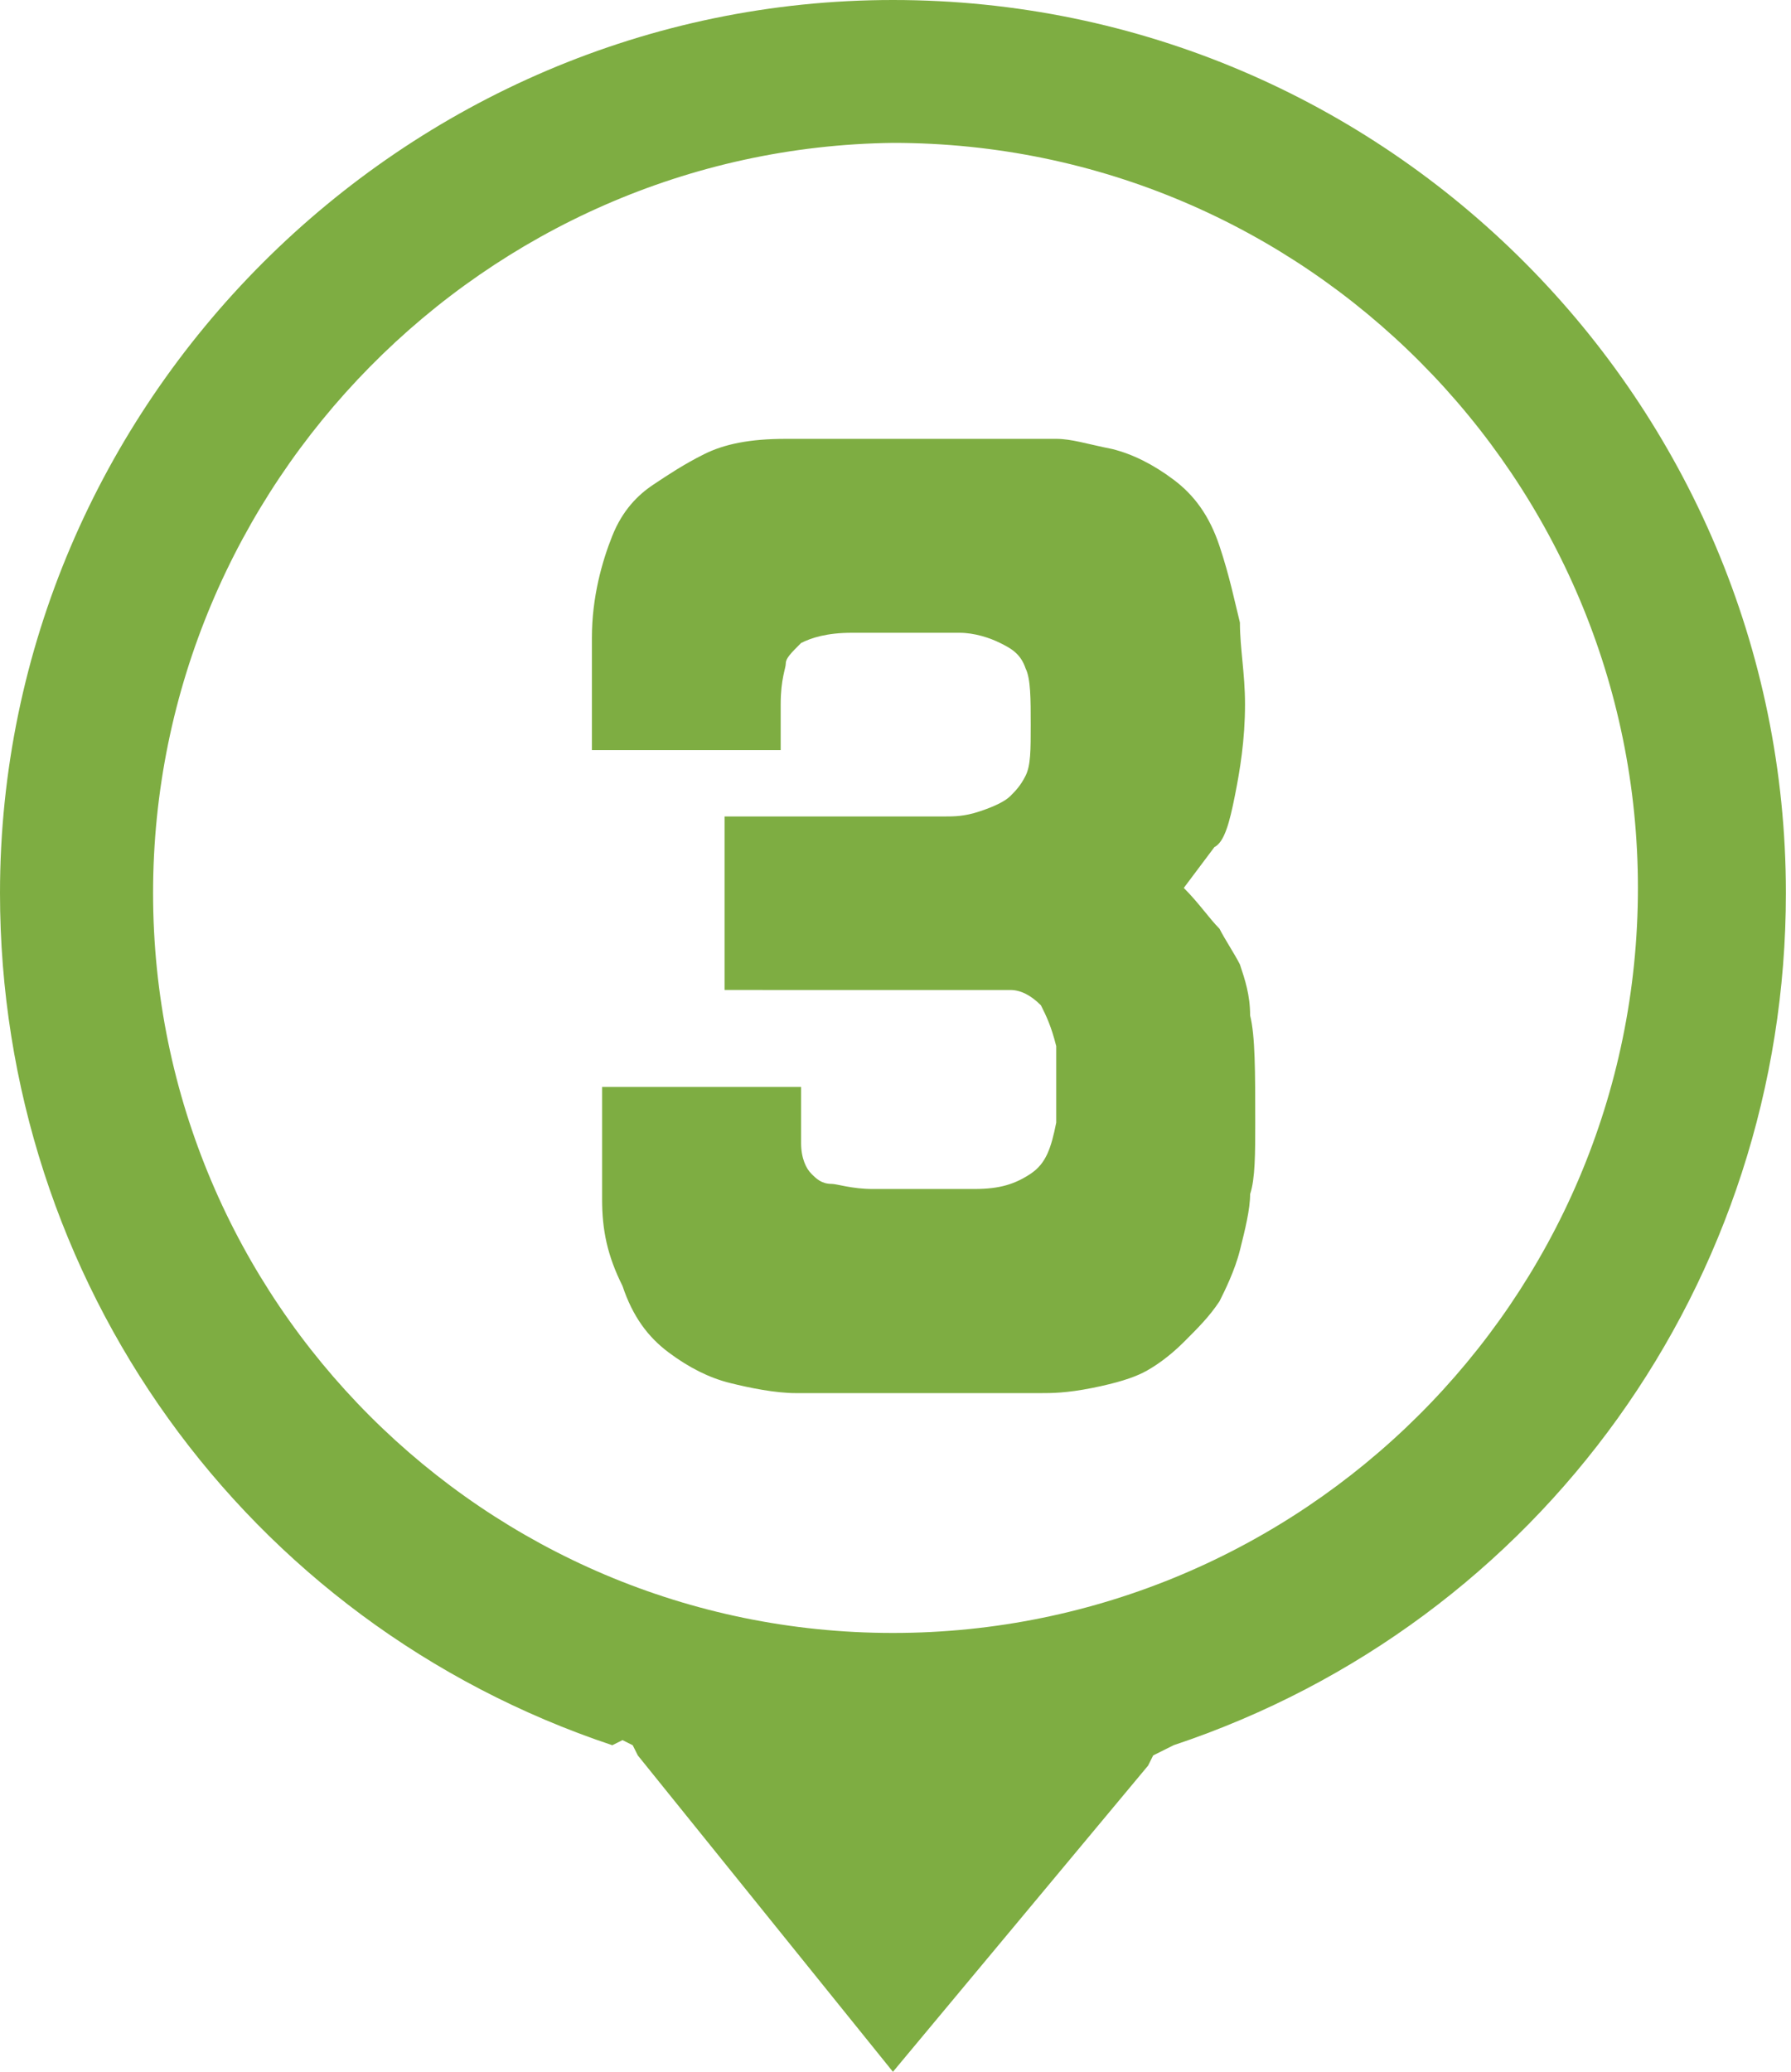
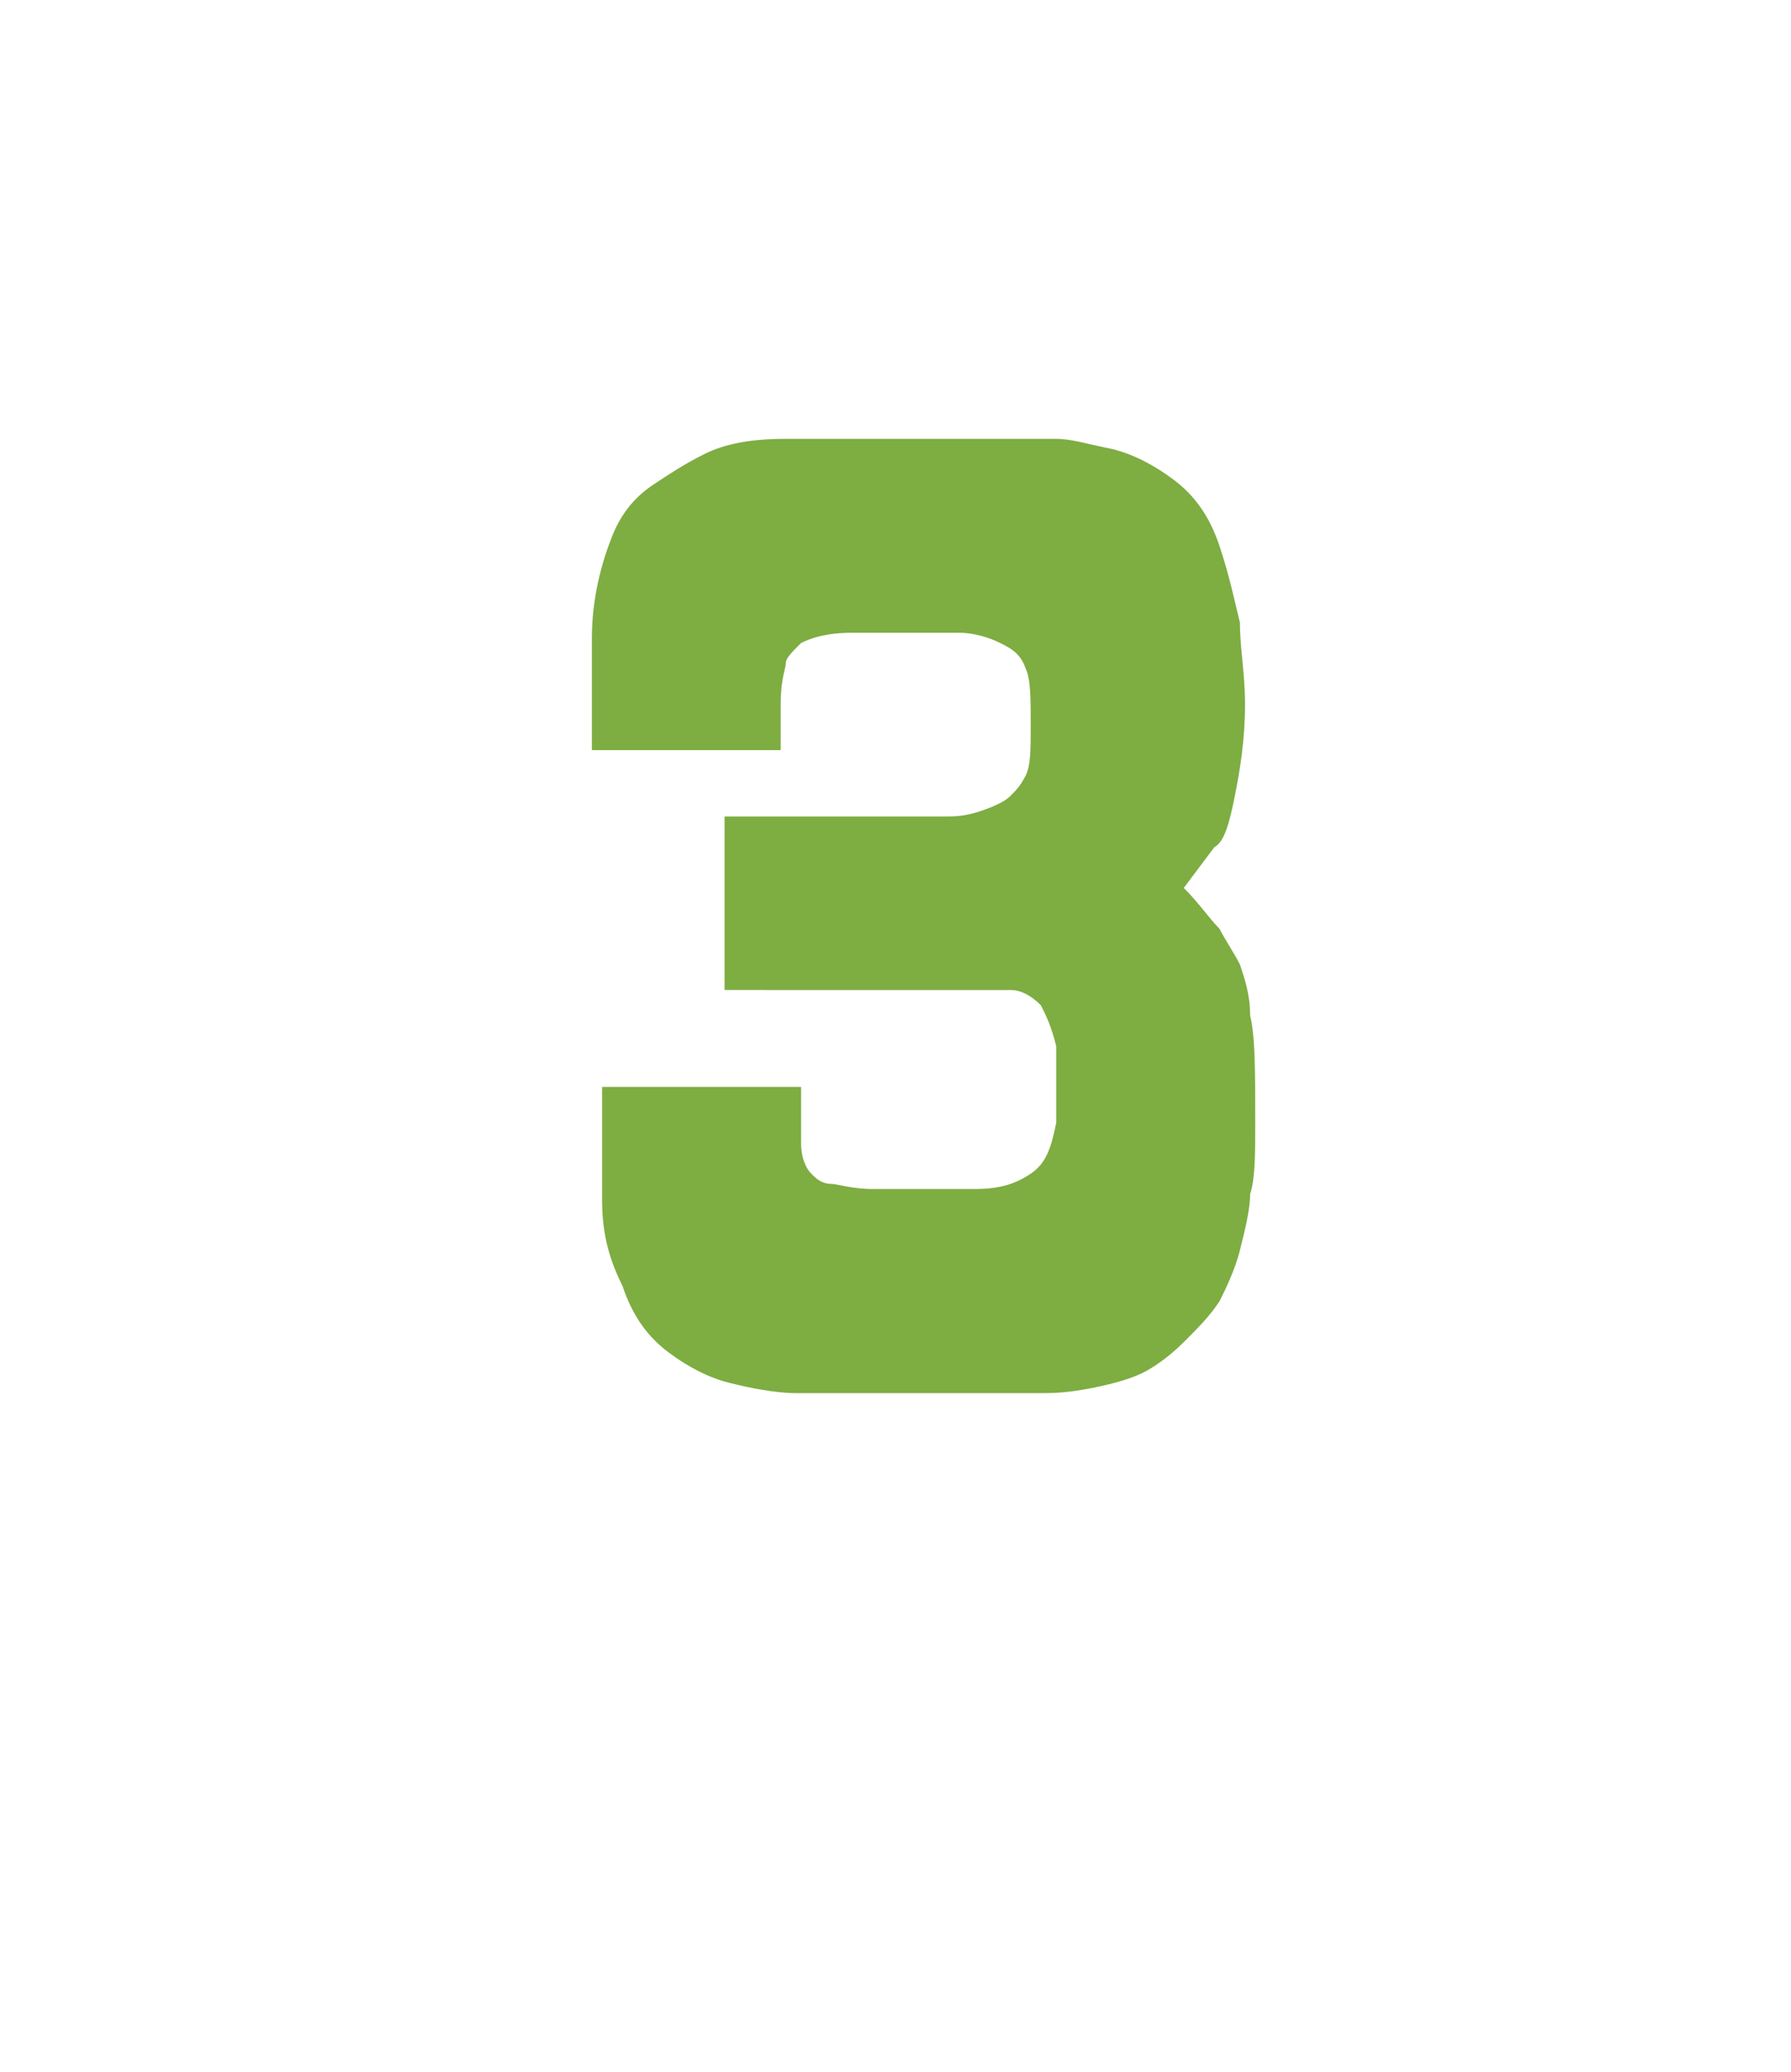
<svg xmlns="http://www.w3.org/2000/svg" version="1.1" x="0px" y="0px" width="35.1px" height="40.6px" viewBox="0 0 35.1 40.6" style="enable-background:new 0 0 35.1 40.6;" xml:space="preserve">
  <style type="text/css">
	.st0{fill:#7EAD42;}
</style>
  <defs>
</defs>
  <g>
-     <path class="st0" d="M17.5,40.6l-5-6.2l-0.1-0.2l-0.2-0.1L12,34.2C4.8,31.8,0,25.1,0,17.5C0,7.9,7.9,0,17.5,0   c9.7,0,17.5,7.9,17.5,17.5c0,7.6-4.8,14.3-12,16.7l-0.2,0.1l-0.2,0.1l-0.1,0.2L17.5,40.6z M3,17.5C3,25.5,9.5,32,17.5,32   c8,0,14.6-6.5,14.6-14.6c0-8-6.5-14.6-14.6-14.6C9.5,2.9,3,9.5,3,17.5" />
    <path class="st0" d="M14.2,19.7V16h4.3c0.2,0,0.4,0,0.7-0.1c0.3-0.1,0.5-0.2,0.6-0.3c0.1-0.1,0.2-0.2,0.3-0.4   c0.1-0.2,0.1-0.5,0.1-1c0-0.5,0-0.9-0.1-1.1c-0.1-0.3-0.3-0.4-0.5-0.5c-0.2-0.1-0.5-0.2-0.8-0.2h-2.1c-0.5,0-0.8,0.1-1,0.2   c-0.2,0.2-0.3,0.3-0.3,0.4c0,0.1-0.1,0.3-0.1,0.8v0.9h-3.7c0-0.2,0-0.3,0-0.4c0-0.1,0-0.3,0-0.7c0-0.4,0-0.8,0-1.1   c0-0.8,0.2-1.5,0.4-2c0.2-0.5,0.5-0.8,0.8-1c0.3-0.2,0.6-0.4,1-0.6c0.4-0.2,0.9-0.3,1.6-0.3h5.3c0.3,0,0.6,0.1,1.1,0.2   c0.4,0.1,0.8,0.3,1.2,0.6c0.4,0.3,0.7,0.7,0.9,1.3c0.2,0.6,0.3,1.1,0.4,1.5c0,0.5,0.1,1,0.1,1.6c0,0.7-0.1,1.3-0.2,1.8   c-0.1,0.5-0.2,0.9-0.4,1l-0.6,0.8c0.3,0.3,0.5,0.6,0.7,0.8c0.1,0.2,0.3,0.5,0.4,0.7c0.1,0.3,0.2,0.6,0.2,1c0.1,0.4,0.1,1.1,0.1,2.1   c0,0.6,0,1.1-0.1,1.4c0,0.3-0.1,0.7-0.2,1.1c-0.1,0.4-0.3,0.8-0.4,1c-0.2,0.3-0.4,0.5-0.7,0.8s-0.6,0.5-0.8,0.6   c-0.2,0.1-0.5,0.2-1,0.3c-0.5,0.1-0.8,0.1-1,0.1h-3.6l-1.2,0c-0.4,0-0.9-0.1-1.3-0.2c-0.4-0.1-0.8-0.3-1.2-0.6   c-0.4-0.3-0.7-0.7-0.9-1.3c-0.3-0.6-0.4-1.1-0.4-1.7c0-0.5,0-1,0-1.4v-0.8h3.9c0,0.4,0,0.8,0,1.1c0,0.3,0.1,0.5,0.2,0.6   c0.1,0.1,0.2,0.2,0.4,0.2c0.1,0,0.4,0.1,0.8,0.1h2c0.5,0,0.8-0.1,1.1-0.3c0.3-0.2,0.4-0.5,0.5-1c0-0.5,0-1,0-1.5   c-0.1-0.4-0.2-0.6-0.3-0.8c-0.2-0.2-0.4-0.3-0.6-0.3H14.2z" />
  </g>
</svg>